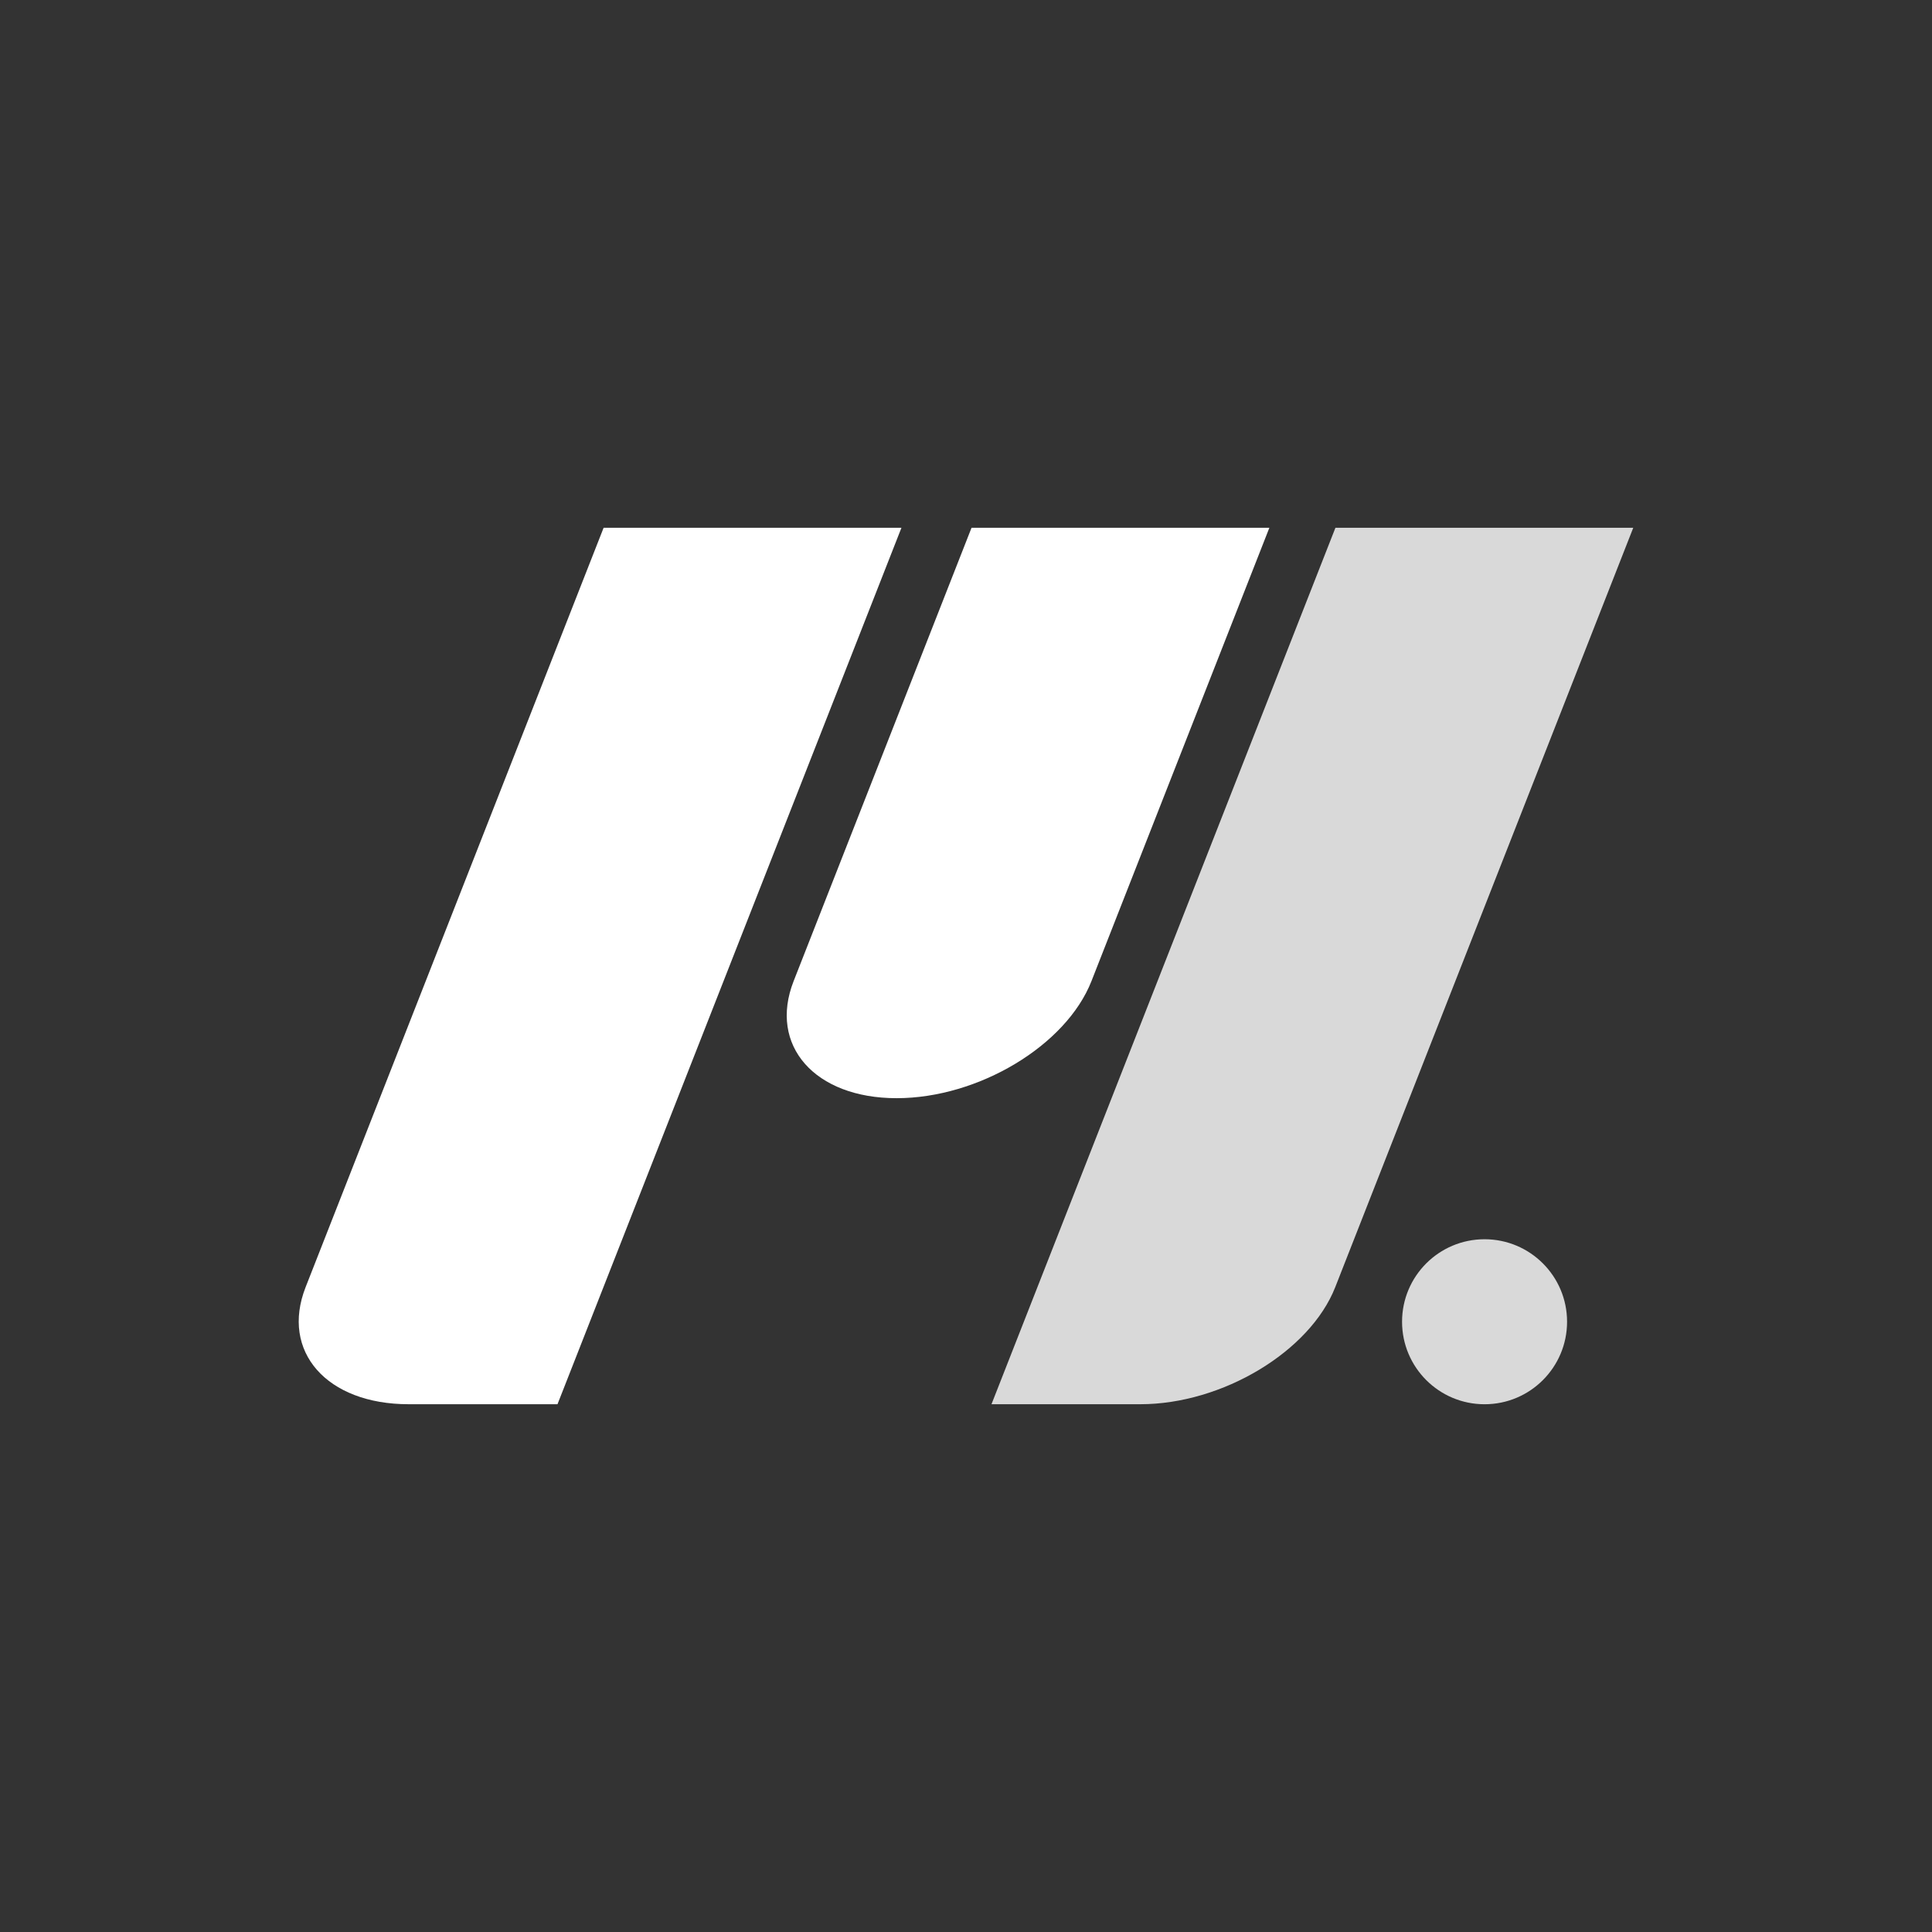
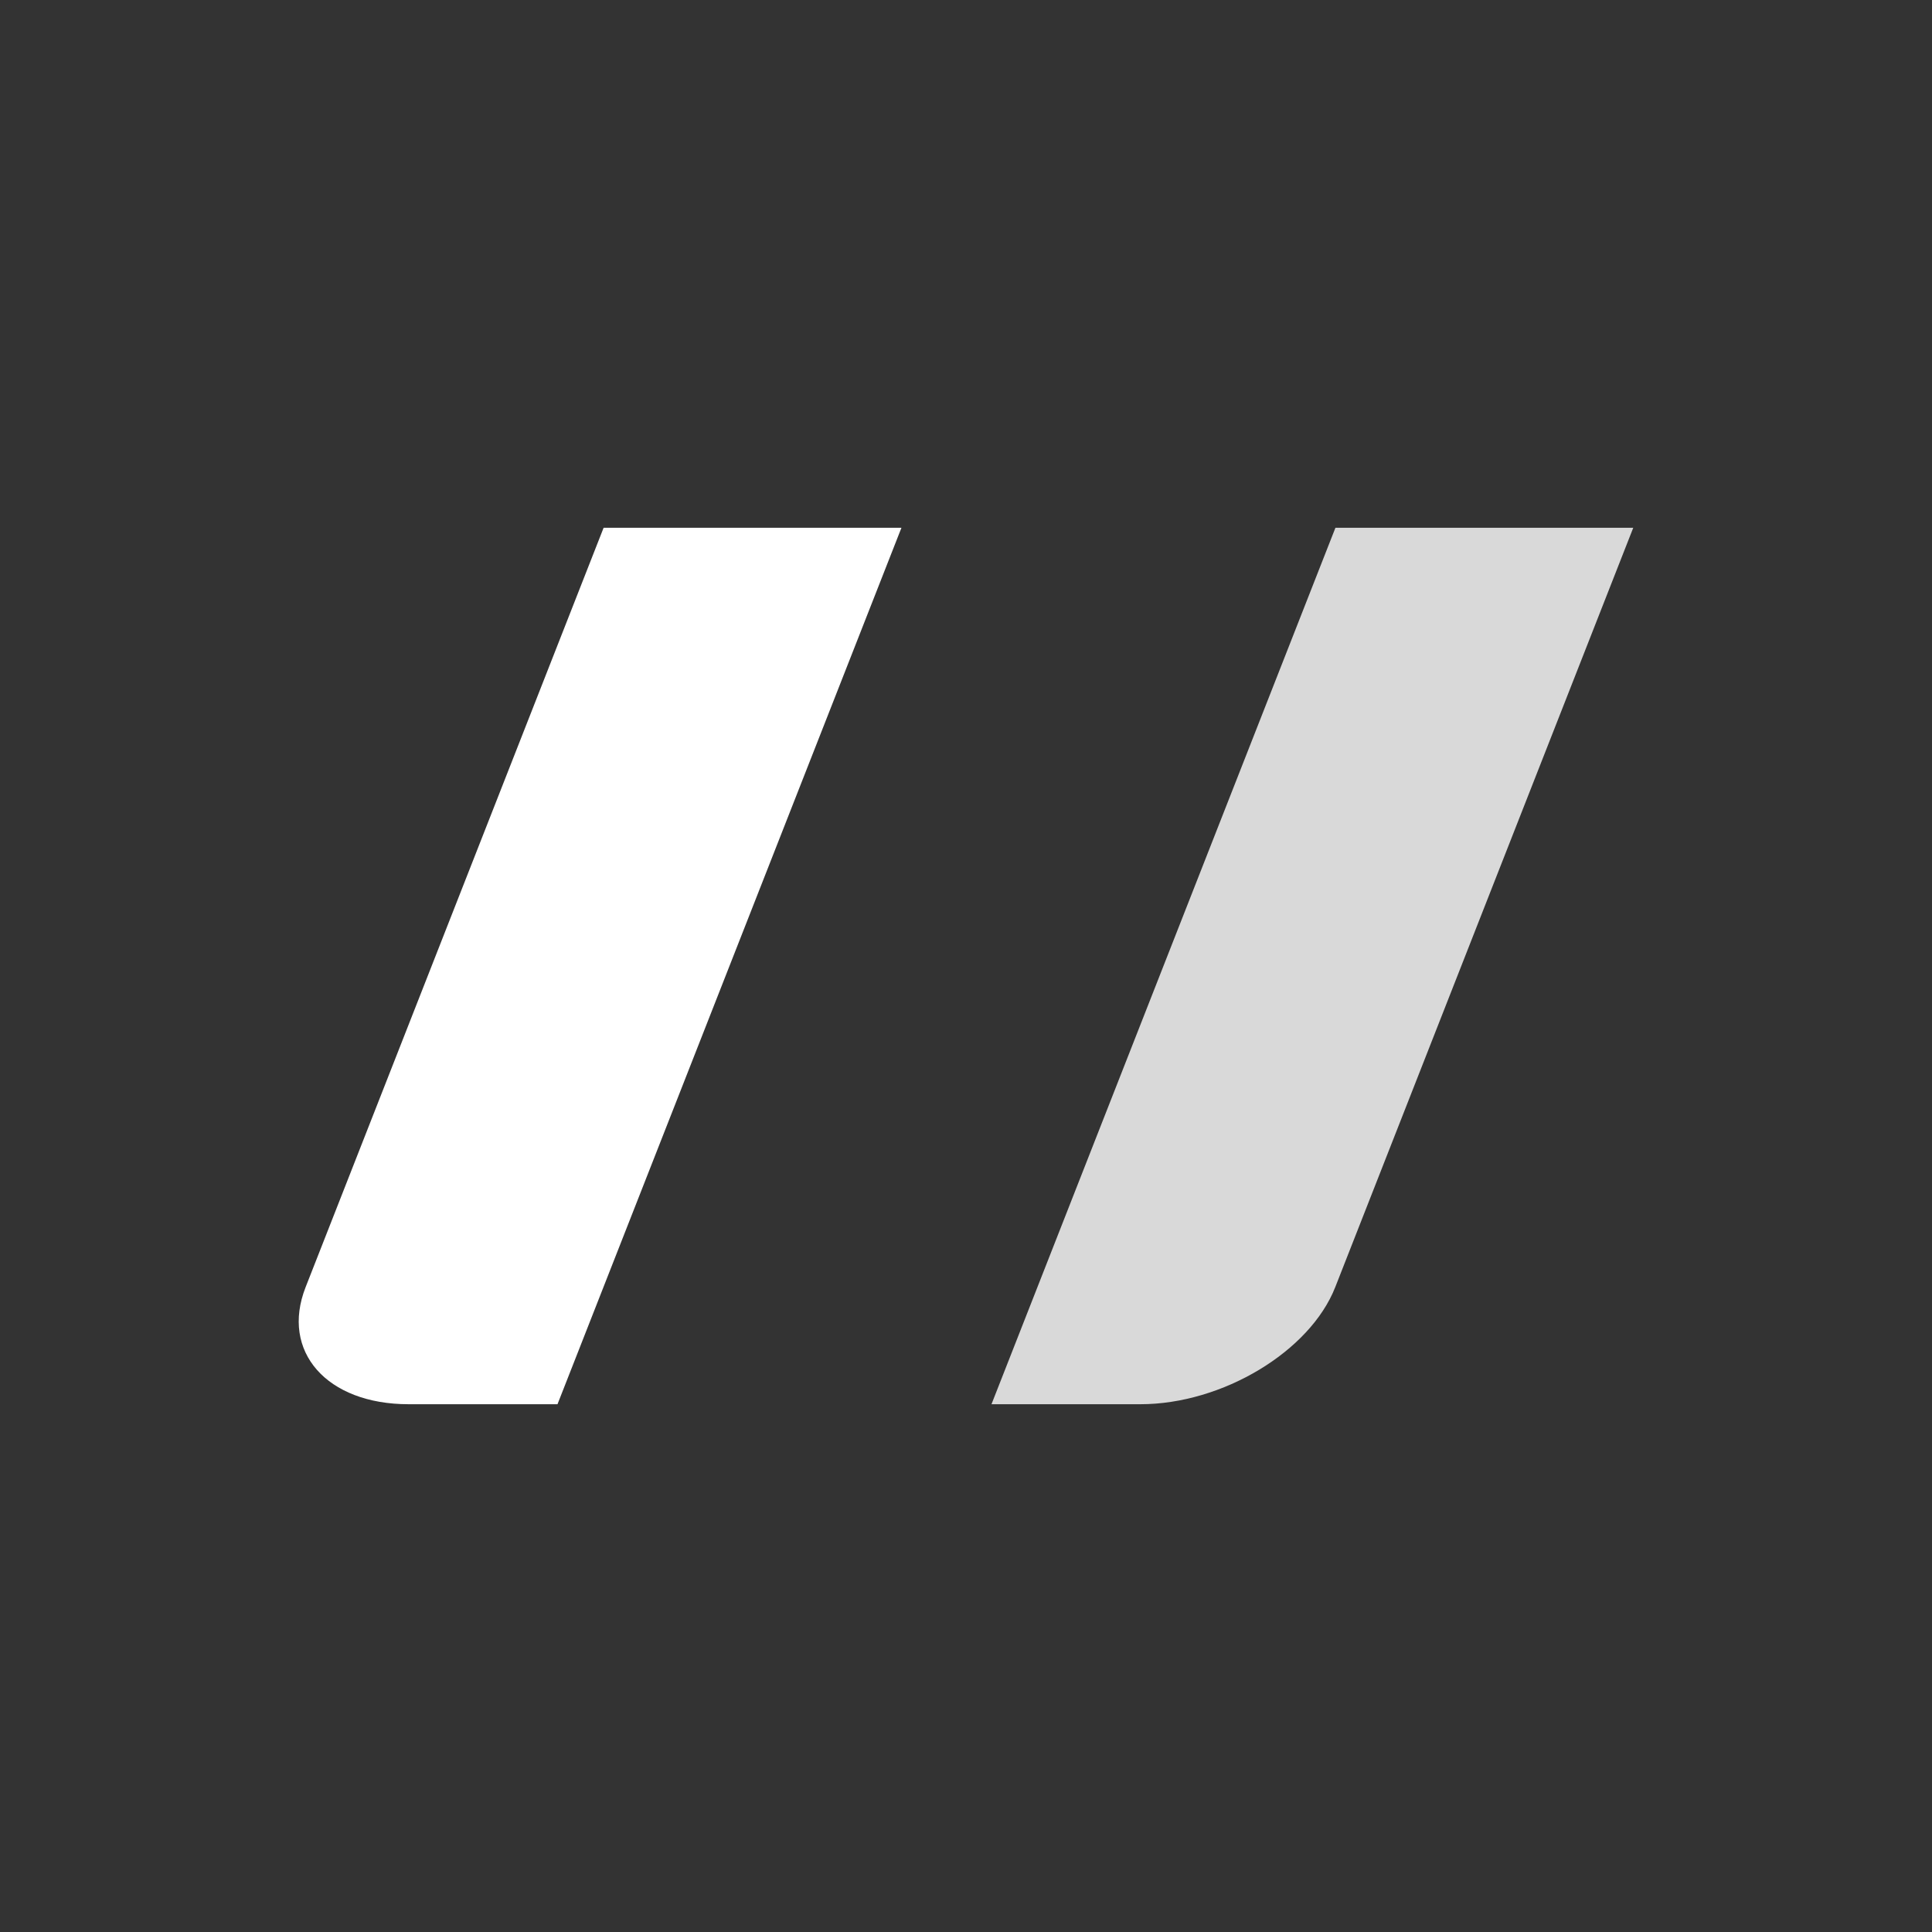
<svg xmlns="http://www.w3.org/2000/svg" width="1080" zoomAndPan="magnify" viewBox="0 0 810 810" height="1080" preserveAspectRatio="xMidYMid meet" version="1.0">
  <rect x="0" y="0" width="810" height="810" fill="#333333" stroke="none" />
  <defs>
    <clipPath id="0cdcf34d1b">
      <path d="M 125.238 221.262 L 378 221.262 L 378 588.727 L 125.238 588.727 Z M 125.238 221.262 " clip-rule="nonzero" />
    </clipPath>
    <clipPath id="5db20635db">
      <path d="M 415.547 221.262 L 684.754 221.262 L 684.754 588.727 L 415.547 588.727 Z M 415.547 221.262 " clip-rule="nonzero" />
    </clipPath>
    <clipPath id="98d21c3175">
-       <path d="M 329 221.262 L 533 221.262 L 533 461 L 329 461 Z M 329 221.262 " clip-rule="nonzero" />
-     </clipPath>
+       </clipPath>
    <clipPath id="9ef04cfa86">
      <path d="M 587.82 519.559 L 657 519.559 L 657 588.738 L 587.82 588.738 Z M 587.82 519.559 " clip-rule="nonzero" />
    </clipPath>
    <clipPath id="9fbc83e65f">
-       <path d="M 622.41 519.559 C 603.305 519.559 587.82 535.047 587.82 554.148 C 587.82 573.254 603.305 588.738 622.41 588.738 C 641.512 588.738 657 573.254 657 554.148 C 657 535.047 641.512 519.559 622.41 519.559 Z M 622.41 519.559 " clip-rule="nonzero" />
-     </clipPath>
+       </clipPath>
    <clipPath id="aa53b4da9b">
-       <path d="M 0.82 0.559 L 70 0.559 L 70 69.738 L 0.82 69.738 Z M 0.82 0.559 " clip-rule="nonzero" />
-     </clipPath>
+       </clipPath>
    <clipPath id="d0869aa394">
      <path d="M 35.41 0.559 C 16.305 0.559 0.82 16.047 0.82 35.148 C 0.82 54.254 16.305 69.738 35.41 69.738 C 54.512 69.738 70 54.254 70 35.148 C 70 16.047 54.512 0.559 35.41 0.559 Z M 35.41 0.559 " clip-rule="nonzero" />
    </clipPath>
    <clipPath id="e841080634">
      <rect x="0" width="70" y="0" height="70" />
    </clipPath>
  </defs>
  <g clip-path="url(#0cdcf34d1b)">
    <path fill="#ffffff" d="M 253.07 221.262 L 128.133 539.633 C 117.539 566.633 136.965 588.727 171.301 588.727 L 233.734 588.727 L 377.938 221.262 L 253.07 221.262 " fill-opacity="1" fill-rule="evenodd" />
  </g>
  <g clip-path="url(#5db20635db)">
    <path fill="#d9d9d9" d="M 684.754 221.262 L 559.812 539.633 C 549.219 566.633 512.453 588.727 478.117 588.727 L 415.684 588.727 L 559.887 221.262 L 684.754 221.262 " fill-opacity="1" fill-rule="evenodd" />
  </g>
  <g clip-path="url(#98d21c3175)">
    <path fill="#ffffff" d="M 407.324 221.262 L 532.191 221.262 L 457.602 411.328 C 447.008 438.328 410.242 460.418 375.906 460.418 C 341.566 460.418 322.141 438.328 332.734 411.328 L 407.324 221.262 " fill-opacity="1" fill-rule="evenodd" />
  </g>
  <g clip-path="url(#9ef04cfa86)">
    <g clip-path="url(#9fbc83e65f)">
      <g transform="matrix(1, 0, 0, 1, 587, 519)">
        <g clip-path="url(#e841080634)">
          <g clip-path="url(#aa53b4da9b)">
            <g clip-path="url(#d0869aa394)">
-               <path fill="#d9d9d9" d="M 0.82 0.559 L 70 0.559 L 70 69.738 L 0.82 69.738 Z M 0.82 0.559 " fill-opacity="1" fill-rule="nonzero" />
-             </g>
+               </g>
          </g>
        </g>
      </g>
    </g>
  </g>
</svg>